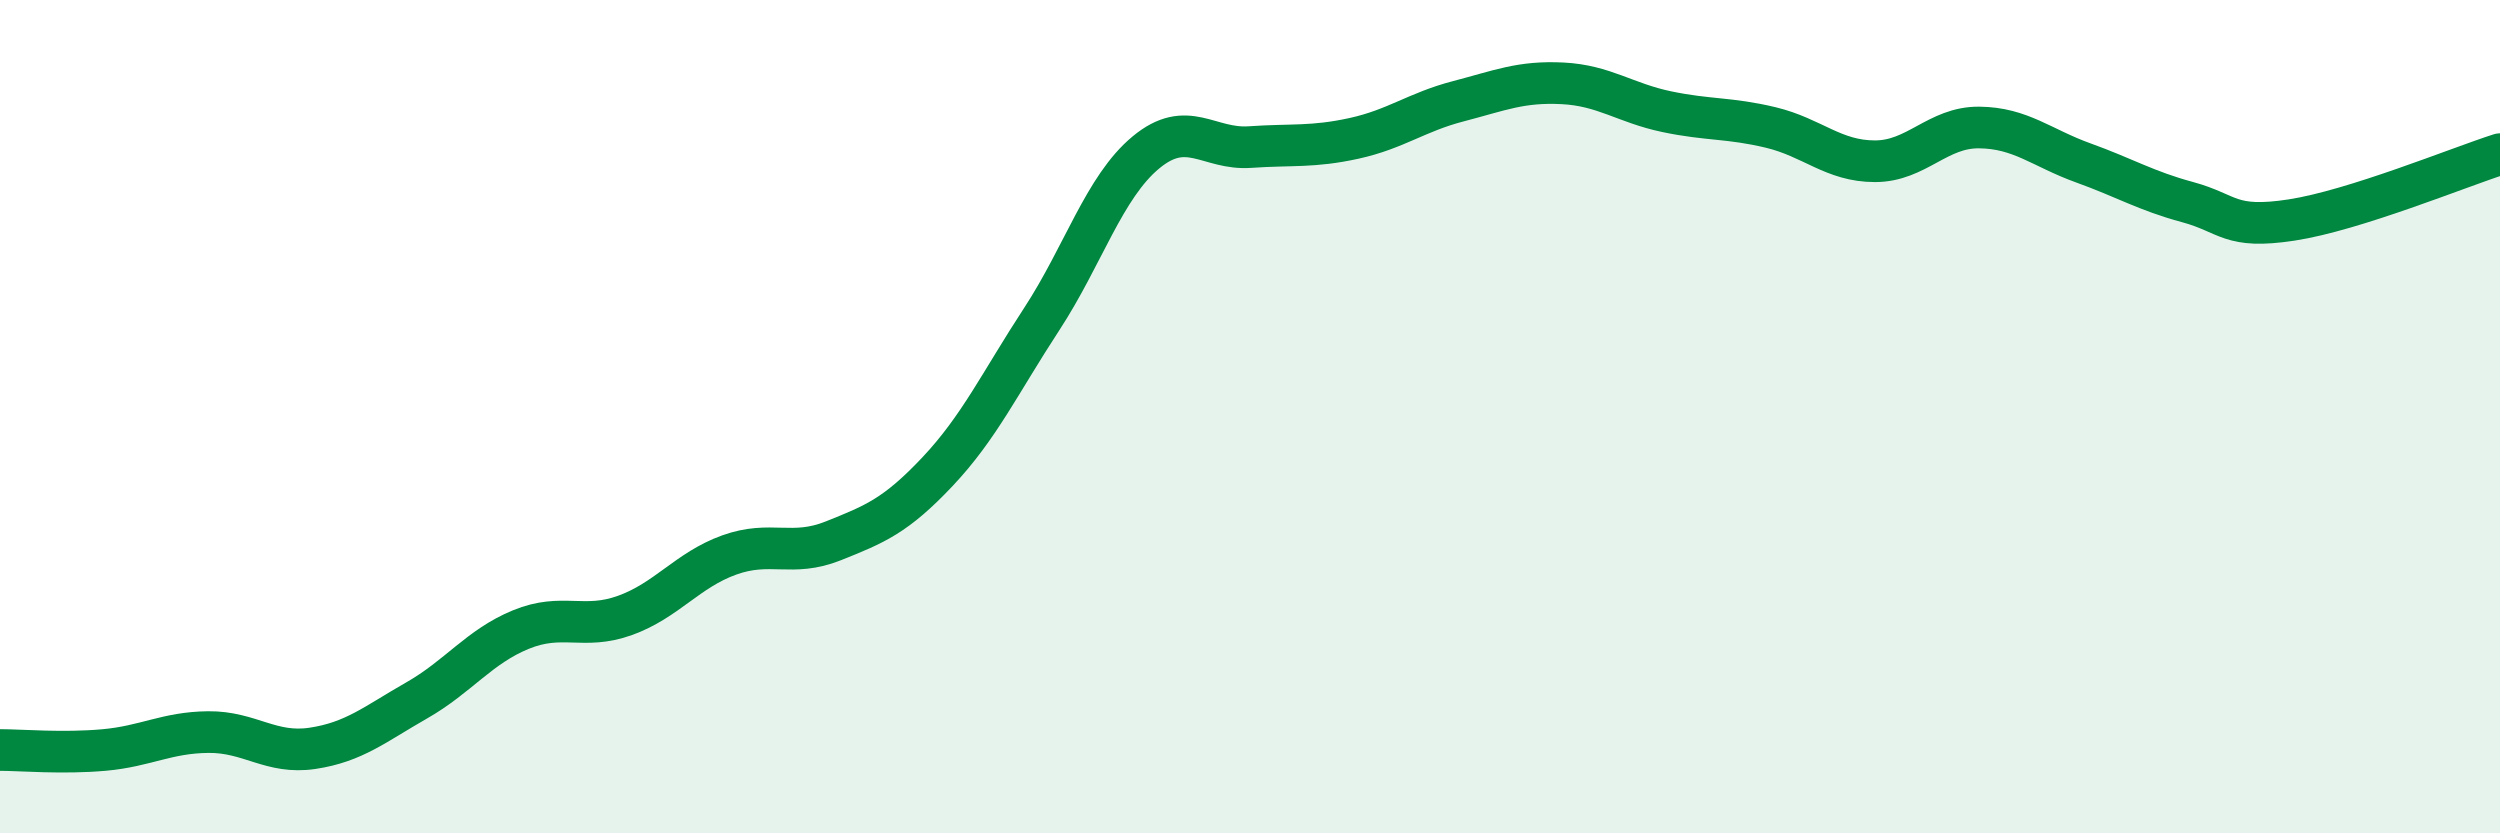
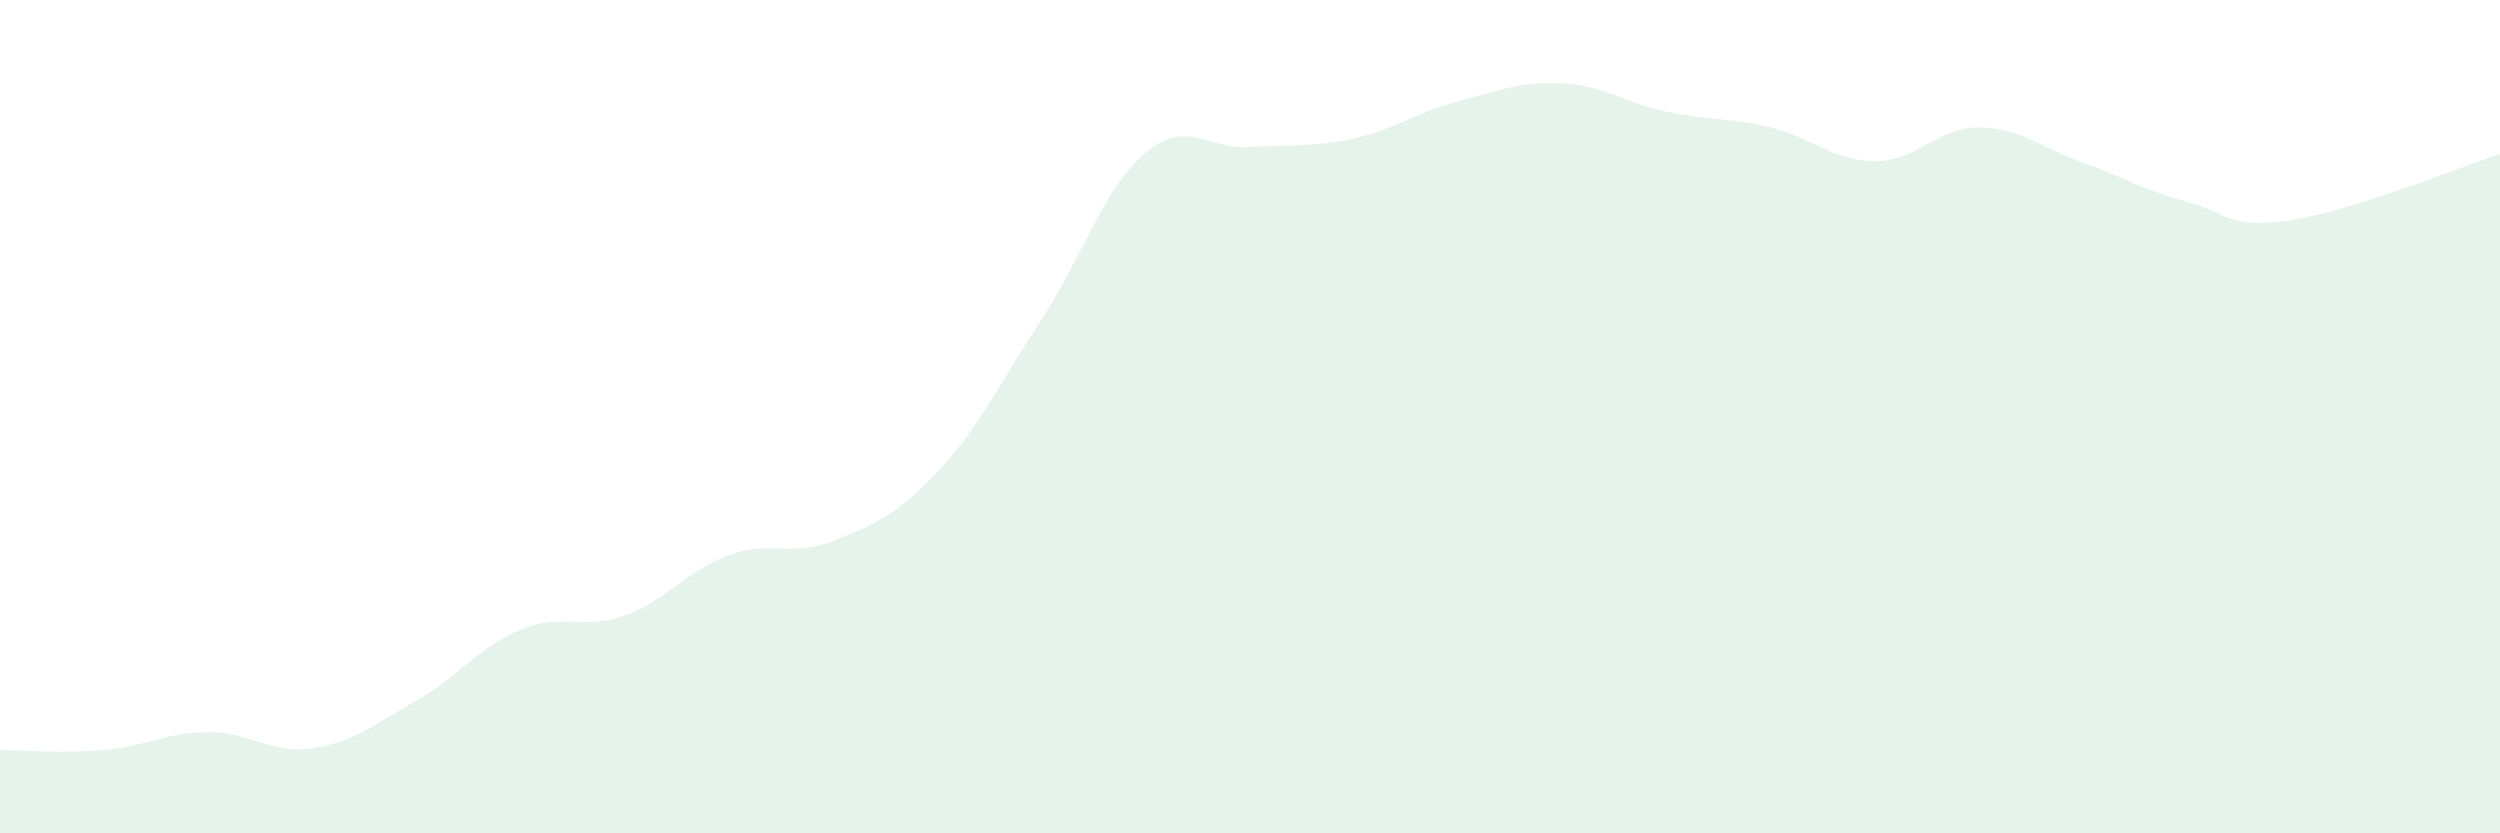
<svg xmlns="http://www.w3.org/2000/svg" width="60" height="20" viewBox="0 0 60 20">
  <path d="M 0,18 C 0.5,18 1.5,18.09 2.5,18 C 3.5,17.91 4,17.58 5,17.57 C 6,17.56 6.5,18.11 7.5,17.96 C 8.5,17.81 9,17.38 10,16.81 C 11,16.24 11.5,15.52 12.5,15.11 C 13.5,14.7 14,15.13 15,14.77 C 16,14.41 16.5,13.68 17.5,13.32 C 18.5,12.96 19,13.38 20,12.98 C 21,12.58 21.5,12.38 22.5,11.32 C 23.5,10.26 24,9.19 25,7.66 C 26,6.13 26.5,4.49 27.5,3.66 C 28.5,2.83 29,3.6 30,3.53 C 31,3.46 31.5,3.54 32.5,3.32 C 33.5,3.1 34,2.69 35,2.43 C 36,2.17 36.5,1.95 37.5,2 C 38.5,2.05 39,2.47 40,2.68 C 41,2.89 41.5,2.82 42.5,3.06 C 43.5,3.3 44,3.87 45,3.87 C 46,3.87 46.5,3.05 47.5,3.06 C 48.5,3.07 49,3.55 50,3.91 C 51,4.27 51.5,4.58 52.5,4.85 C 53.5,5.12 53.5,5.51 55,5.28 C 56.5,5.05 59,4.02 60,3.7L60 20L0 20Z" fill="#008740" opacity="0.1" stroke-linecap="round" stroke-linejoin="round" />
-   <path d="M 0,18 C 0.5,18 1.5,18.09 2.5,18 C 3.5,17.91 4,17.58 5,17.57 C 6,17.56 6.5,18.11 7.5,17.96 C 8.5,17.81 9,17.38 10,16.81 C 11,16.24 11.5,15.52 12.5,15.11 C 13.5,14.7 14,15.13 15,14.77 C 16,14.41 16.5,13.68 17.5,13.32 C 18.5,12.96 19,13.38 20,12.98 C 21,12.58 21.5,12.38 22.5,11.32 C 23.5,10.26 24,9.19 25,7.66 C 26,6.13 26.5,4.49 27.5,3.66 C 28.5,2.83 29,3.6 30,3.53 C 31,3.46 31.5,3.54 32.5,3.32 C 33.5,3.1 34,2.69 35,2.43 C 36,2.17 36.5,1.95 37.5,2 C 38.5,2.05 39,2.47 40,2.68 C 41,2.89 41.5,2.82 42.5,3.06 C 43.5,3.3 44,3.87 45,3.87 C 46,3.87 46.5,3.05 47.5,3.06 C 48.5,3.07 49,3.55 50,3.91 C 51,4.27 51.5,4.58 52.5,4.85 C 53.5,5.12 53.5,5.51 55,5.28 C 56.5,5.05 59,4.02 60,3.7" stroke="#008740" stroke-width="1" fill="none" stroke-linecap="round" stroke-linejoin="round" />
</svg>